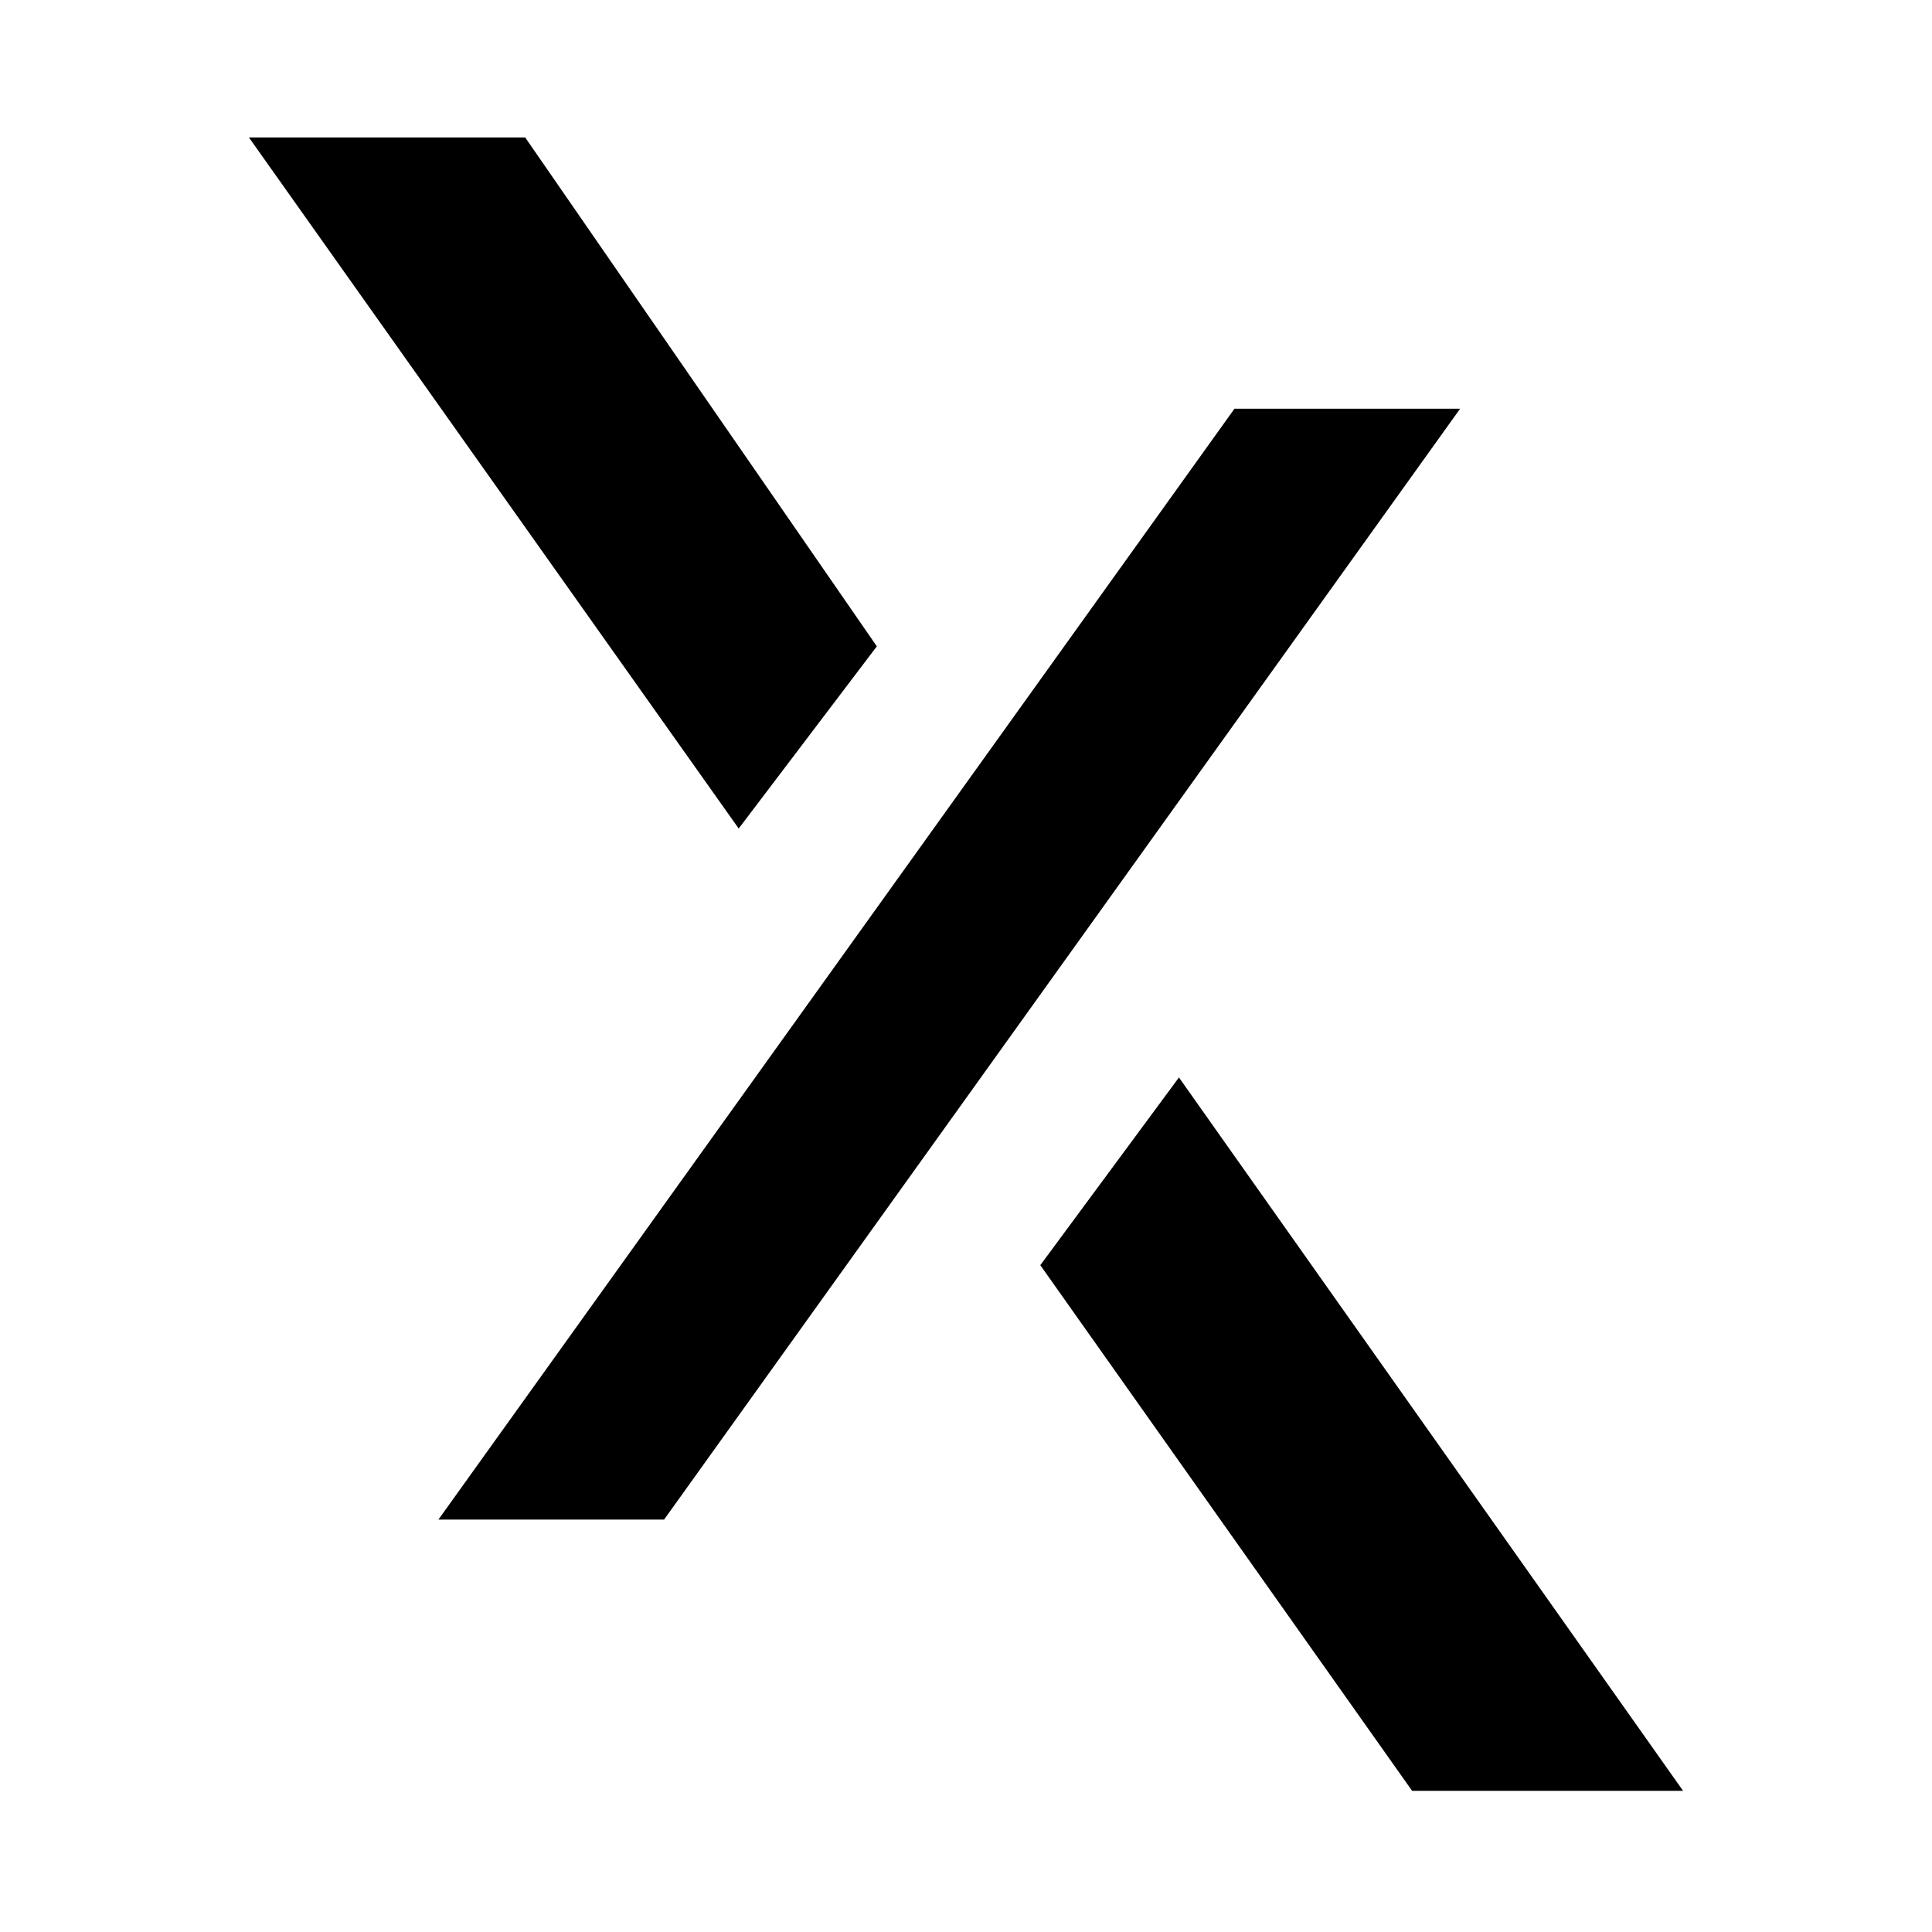
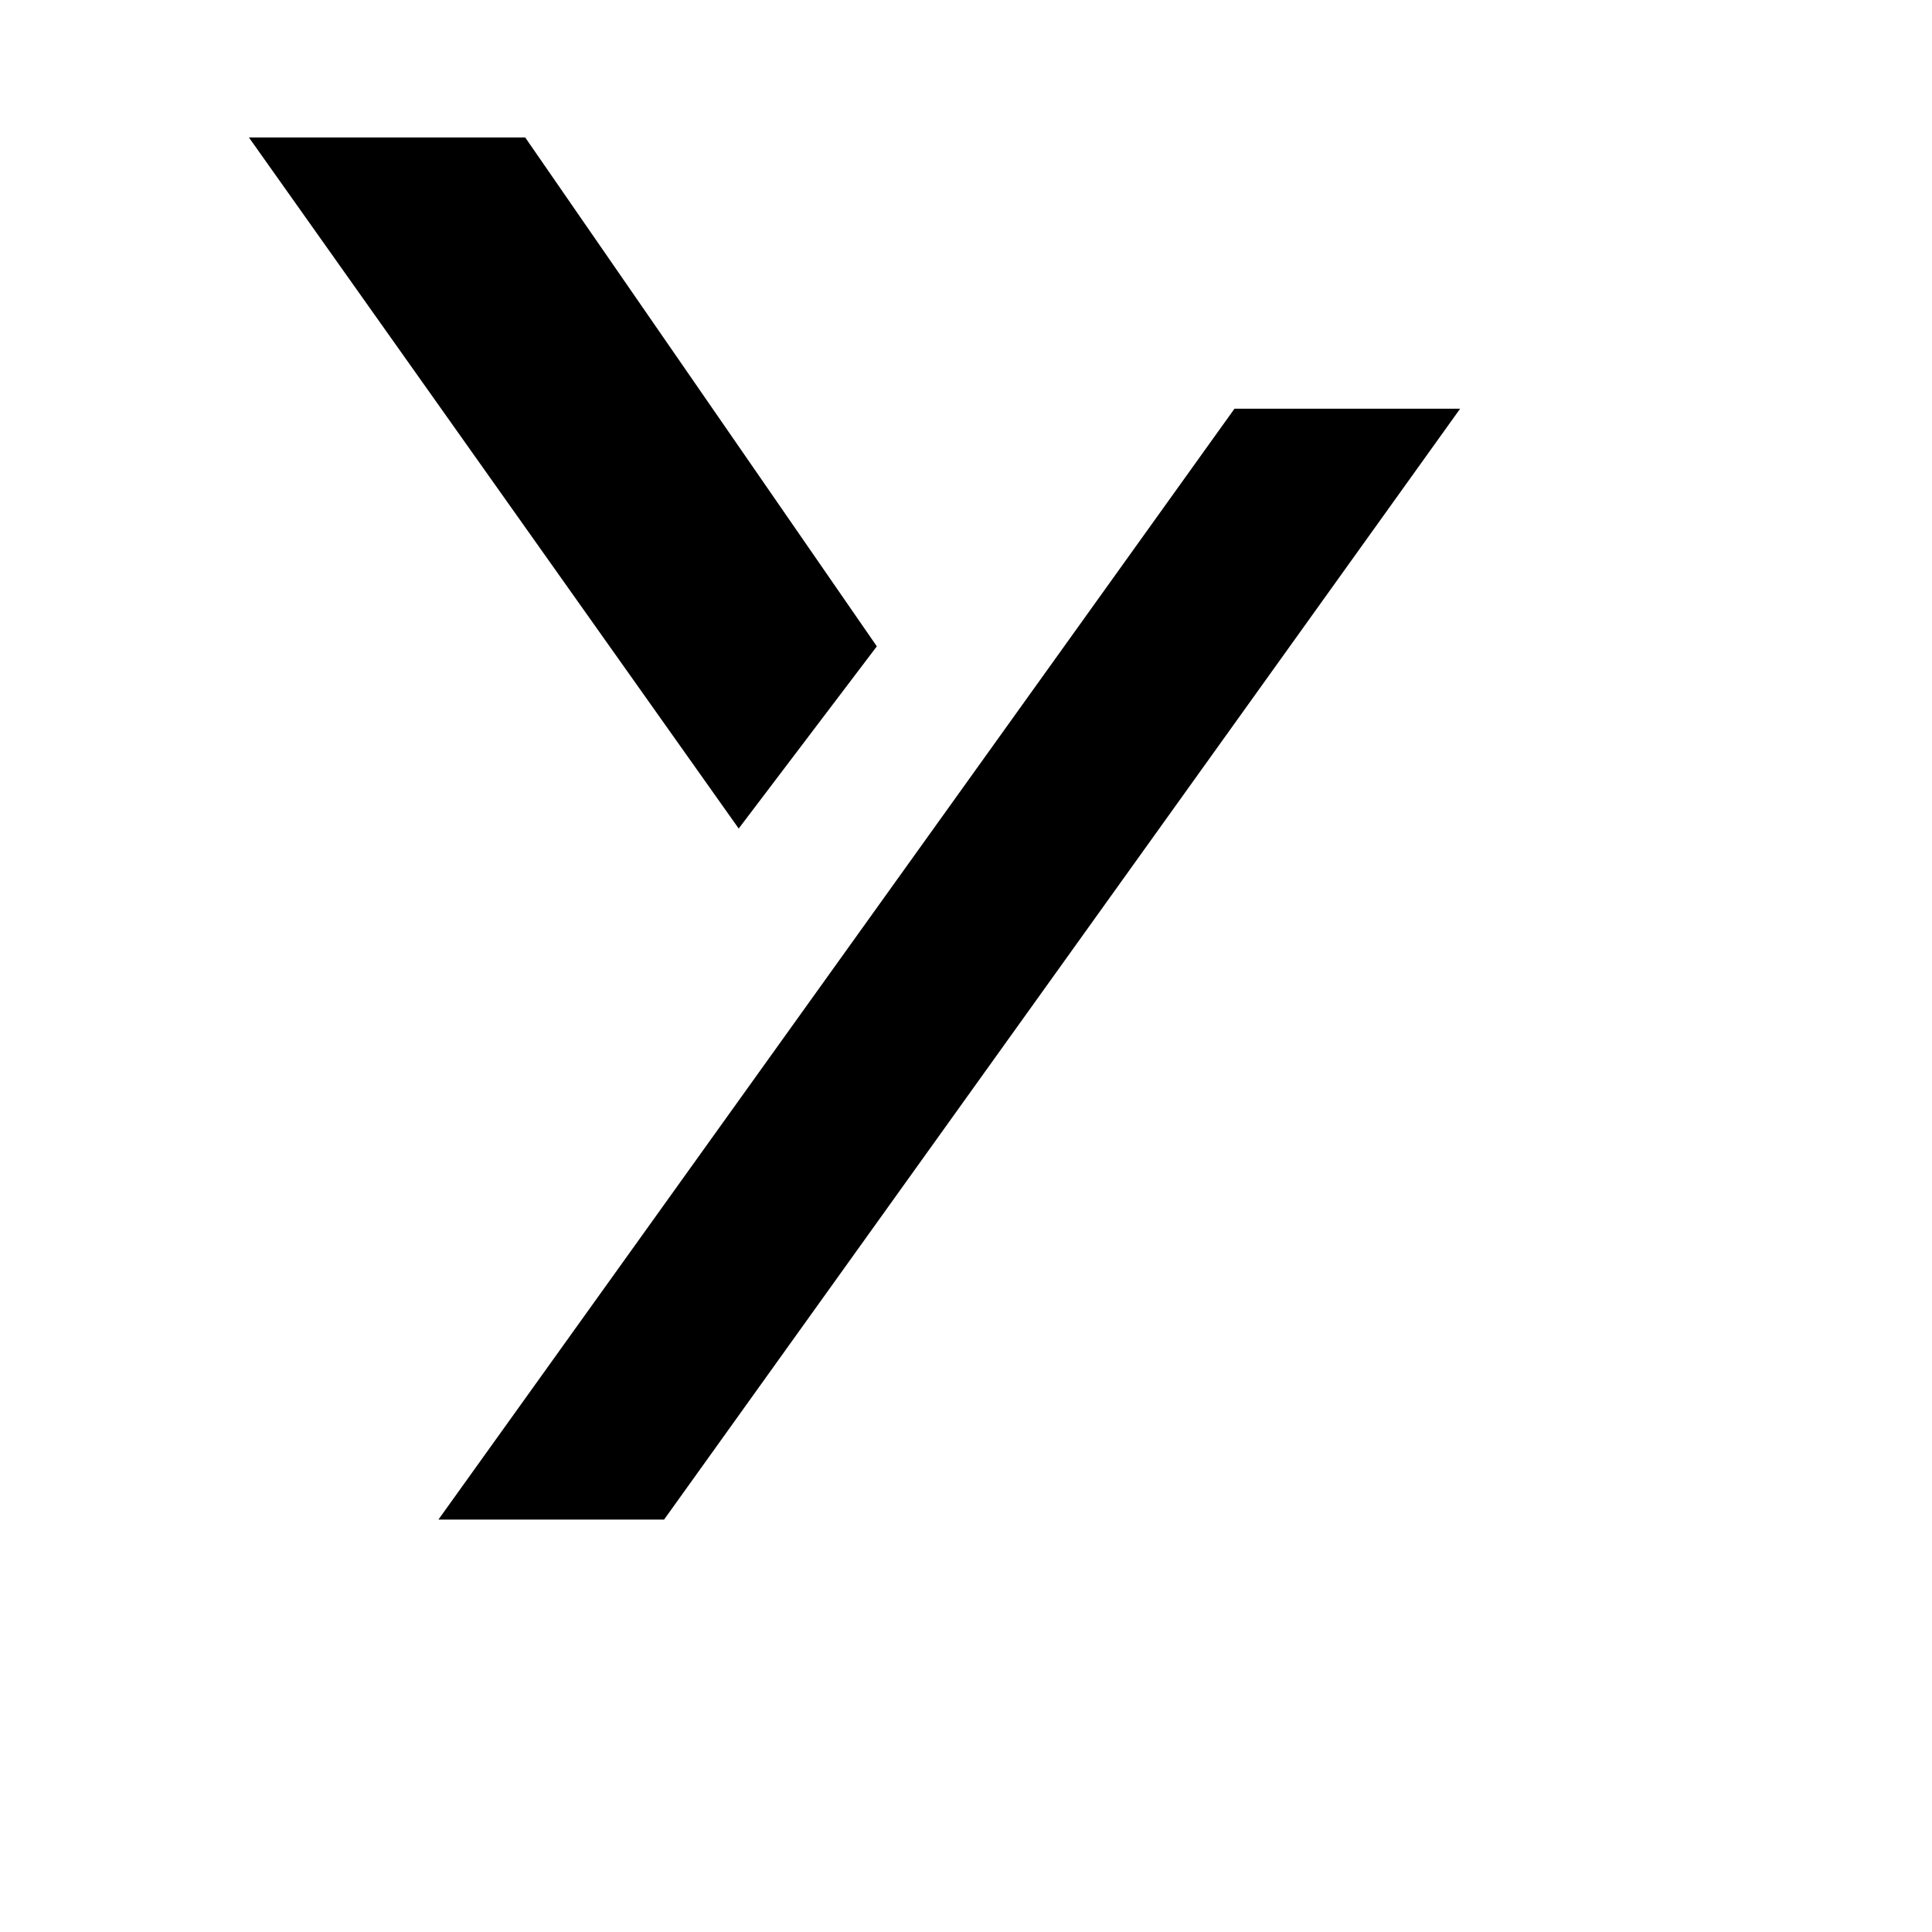
<svg xmlns="http://www.w3.org/2000/svg" width="520" height="520" viewBox="0 0 520 520" fill="none">
  <rect width="520" height="520" fill="white" />
  <path d="M332.264 110H393L178.736 409H118L332.264 110Z" fill="black" />
  <path d="M141.36 37H67L198.82 223L236 173.964L141.36 37Z" fill="black" />
-   <path d="M317.314 290L280 340.526L380.069 482H453L317.314 290Z" fill="black" />
</svg>